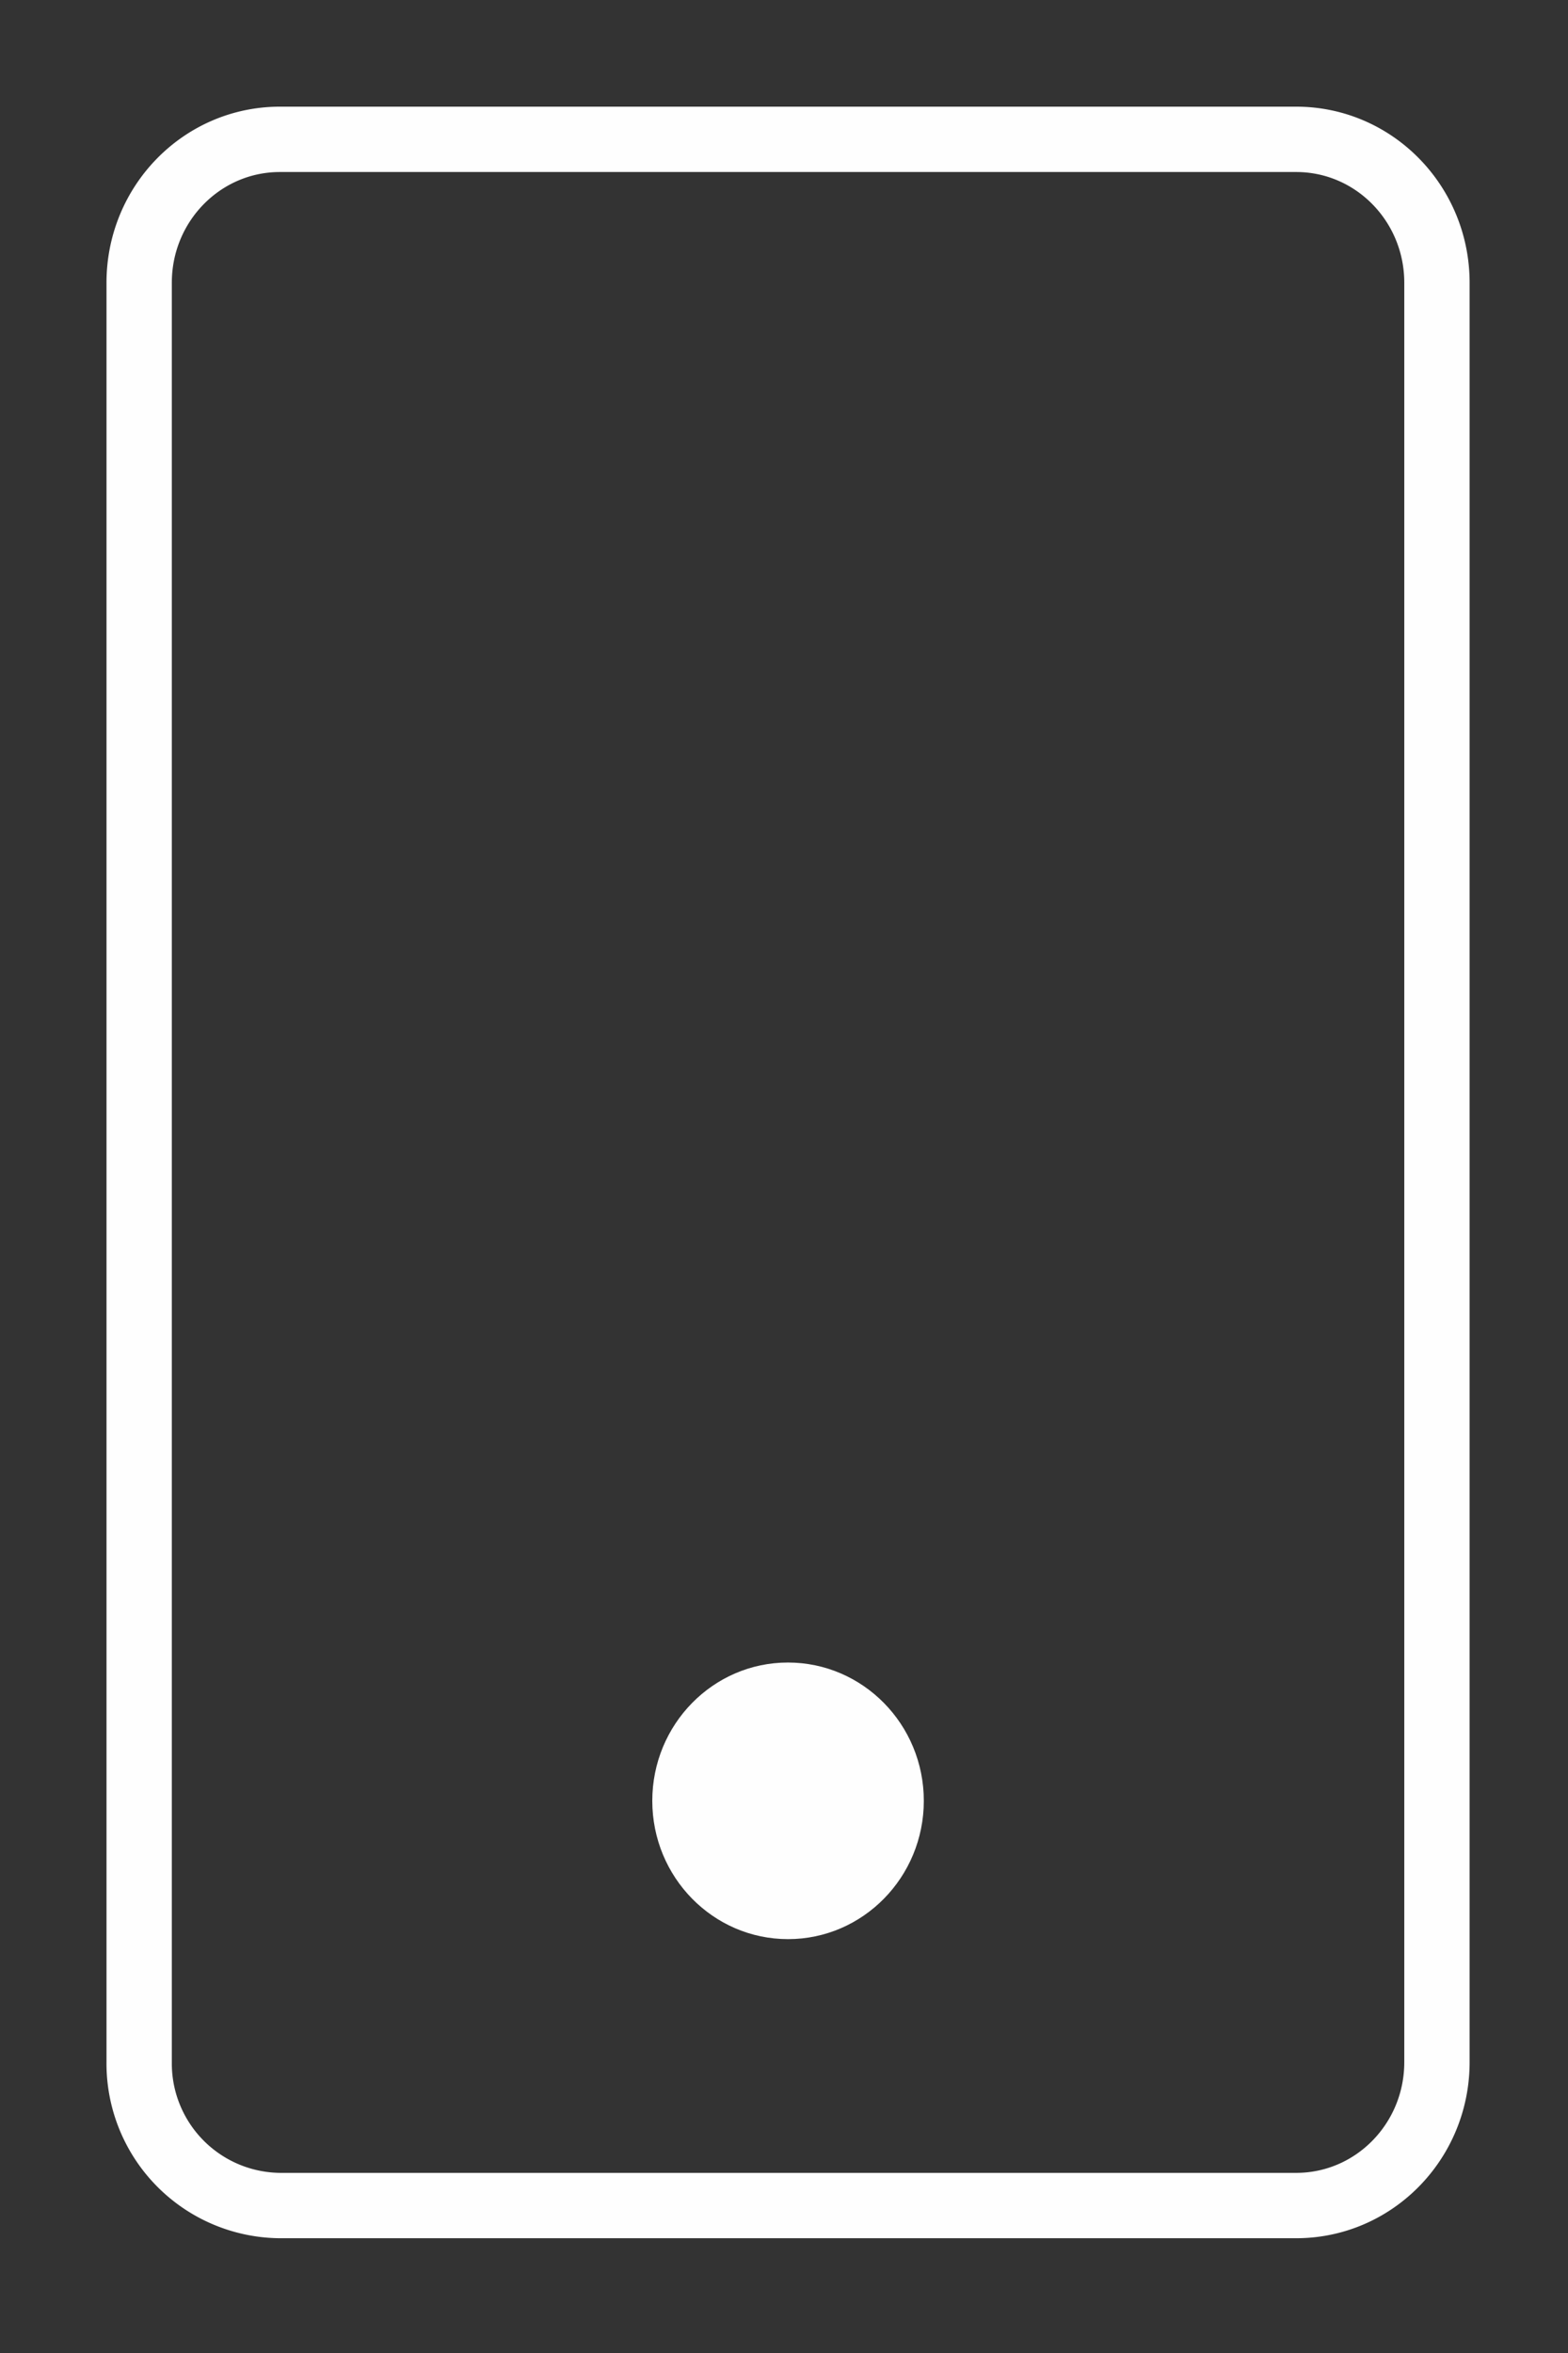
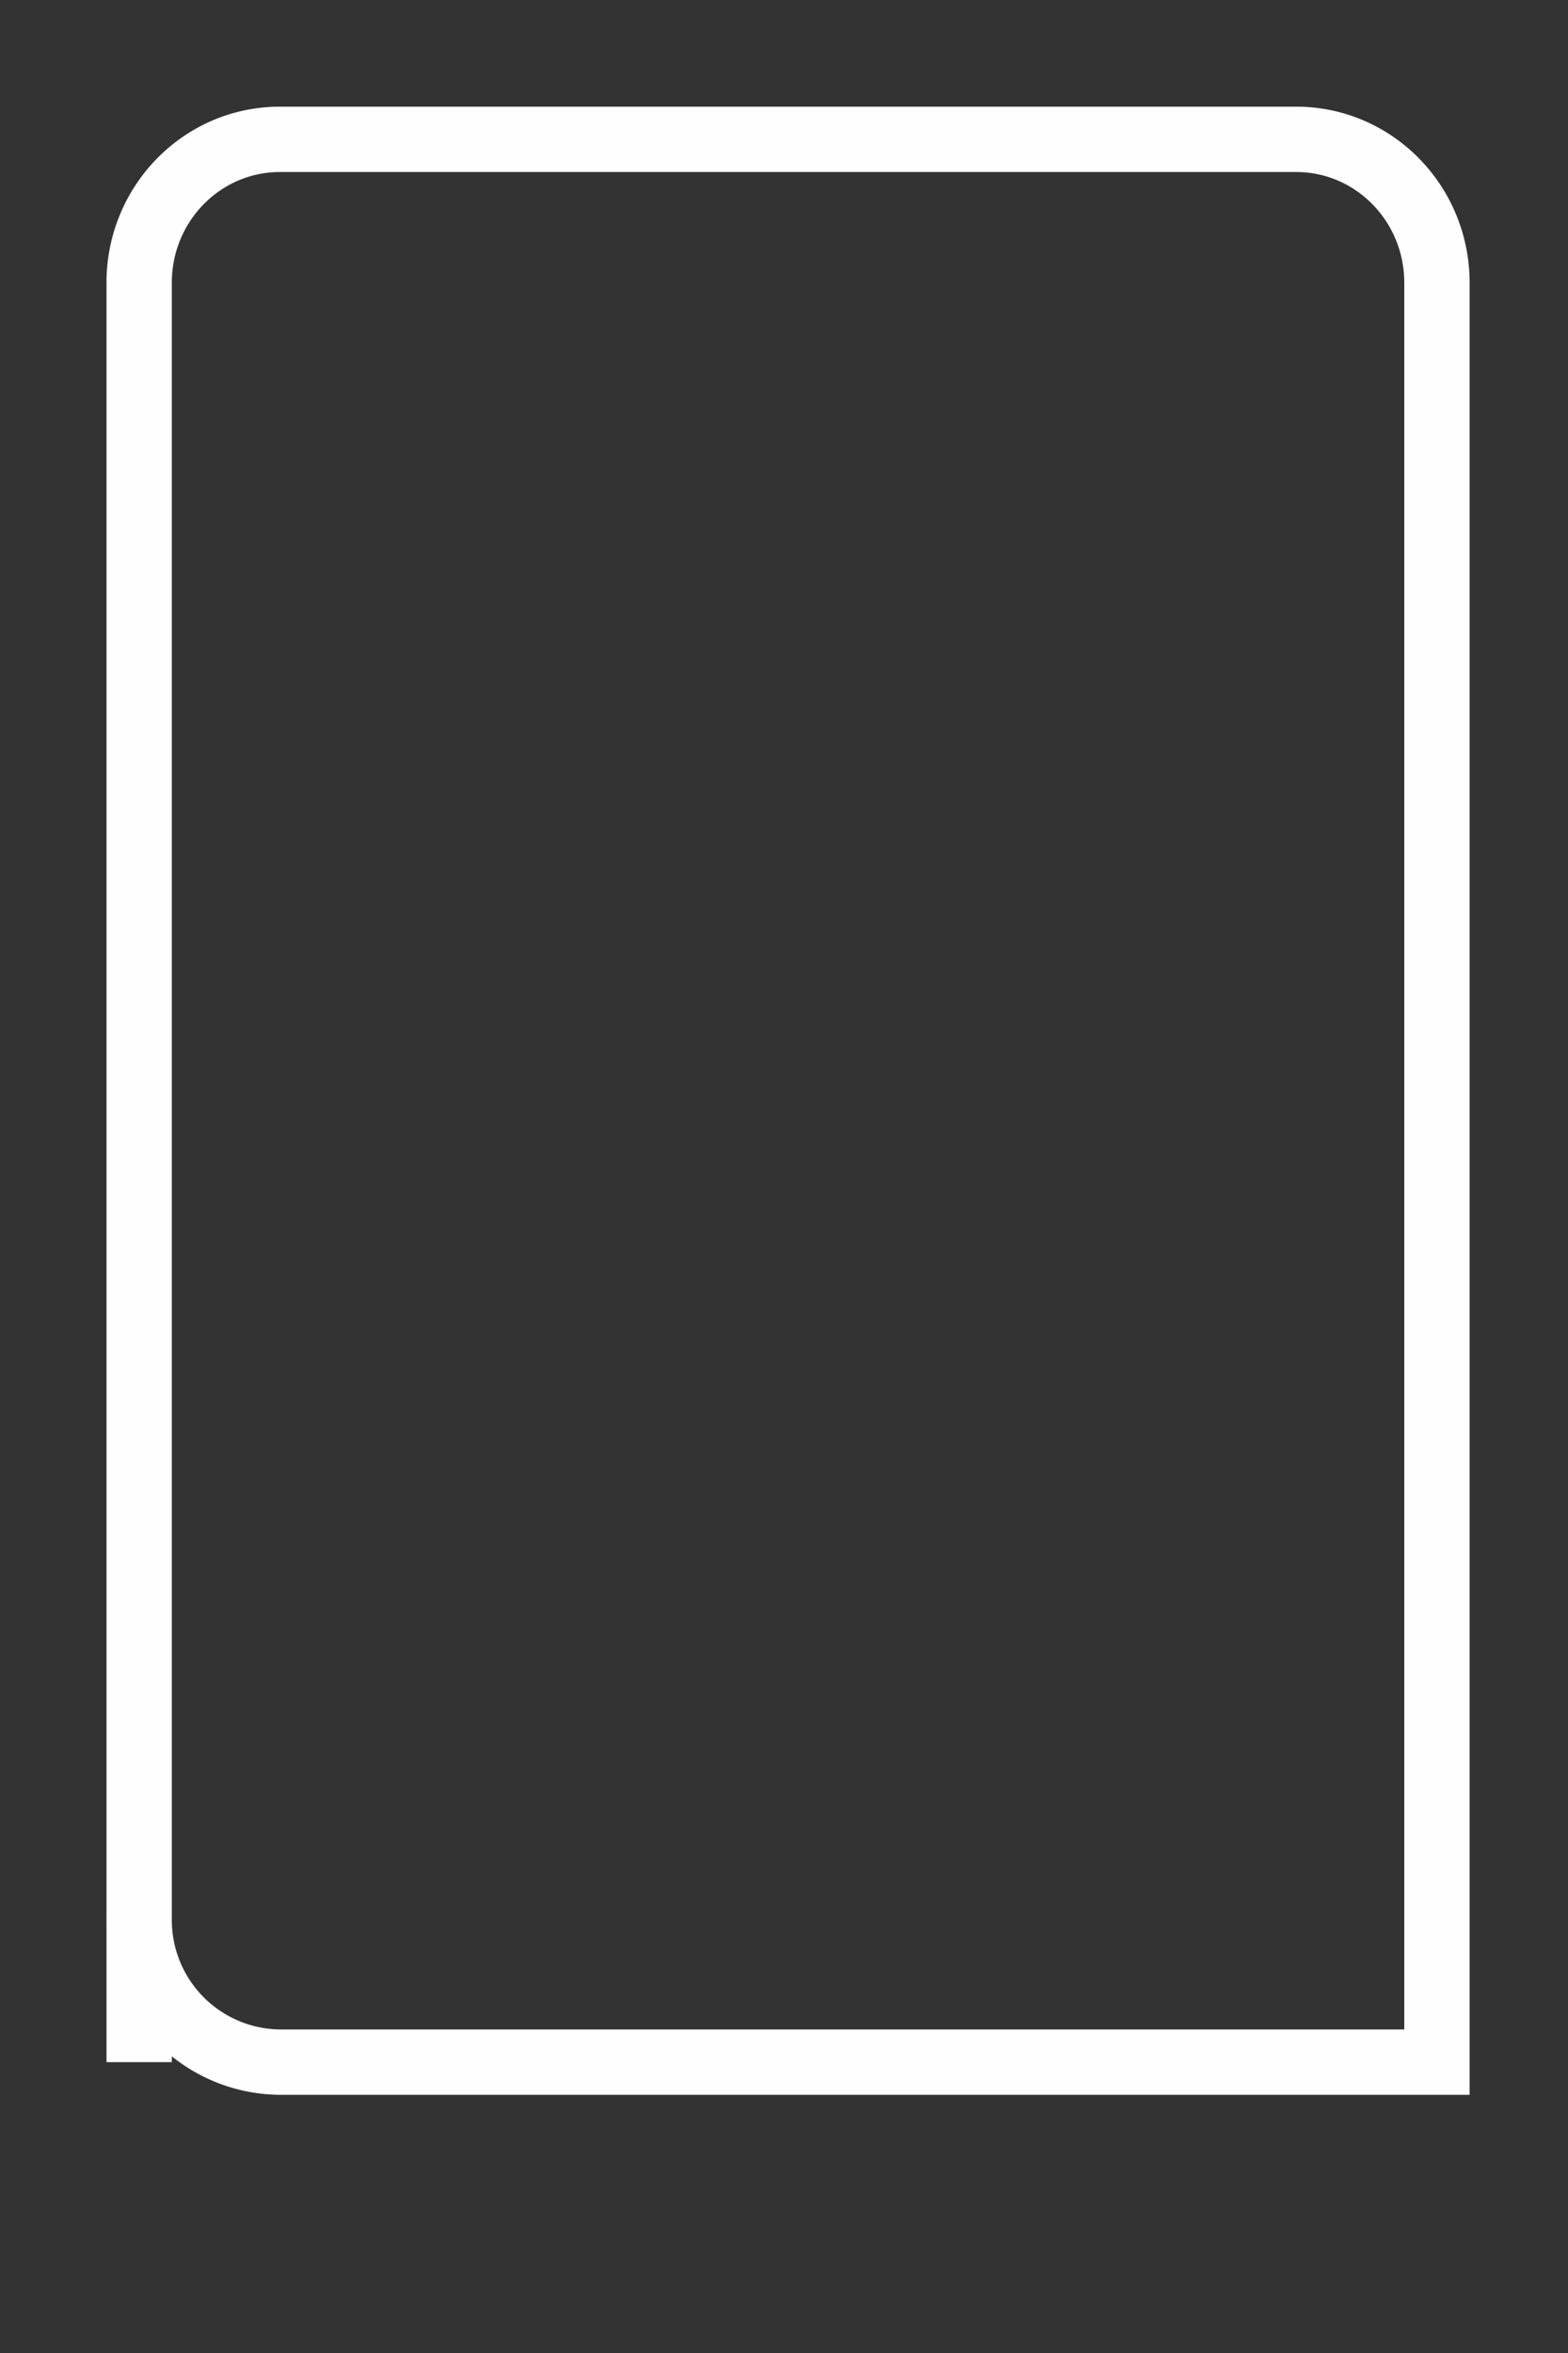
<svg xmlns="http://www.w3.org/2000/svg" width="12" height="18">
  <rect width="100%" height="100%" fill="#333333" stroke="none" />
  <g fill="none" fill-rule="evenodd">
-     <path d="M1.065 15.775V2.163c0-.606.482-1.097 1.077-1.097H9.92c.595 0 1.077.491 1.077 1.097v13.612c0 .606-.482 1.097-1.077 1.097H2.142a1.087 1.087 0 0 1-1.077-1.097Z" stroke="#FEFEFE" stroke-width=".5" />
-     <path d="M4.992 13.776c0 .584.465 1.058 1.039 1.058.573 0 1.039-.474 1.039-1.058 0-.584-.466-1.058-1.04-1.058-.573 0-1.038.474-1.038 1.058" fill="#FEFEFE" />
+     <path d="M1.065 15.775V2.163c0-.606.482-1.097 1.077-1.097H9.92c.595 0 1.077.491 1.077 1.097v13.612H2.142a1.087 1.087 0 0 1-1.077-1.097Z" stroke="#FEFEFE" stroke-width=".5" />
  </g>
</svg>